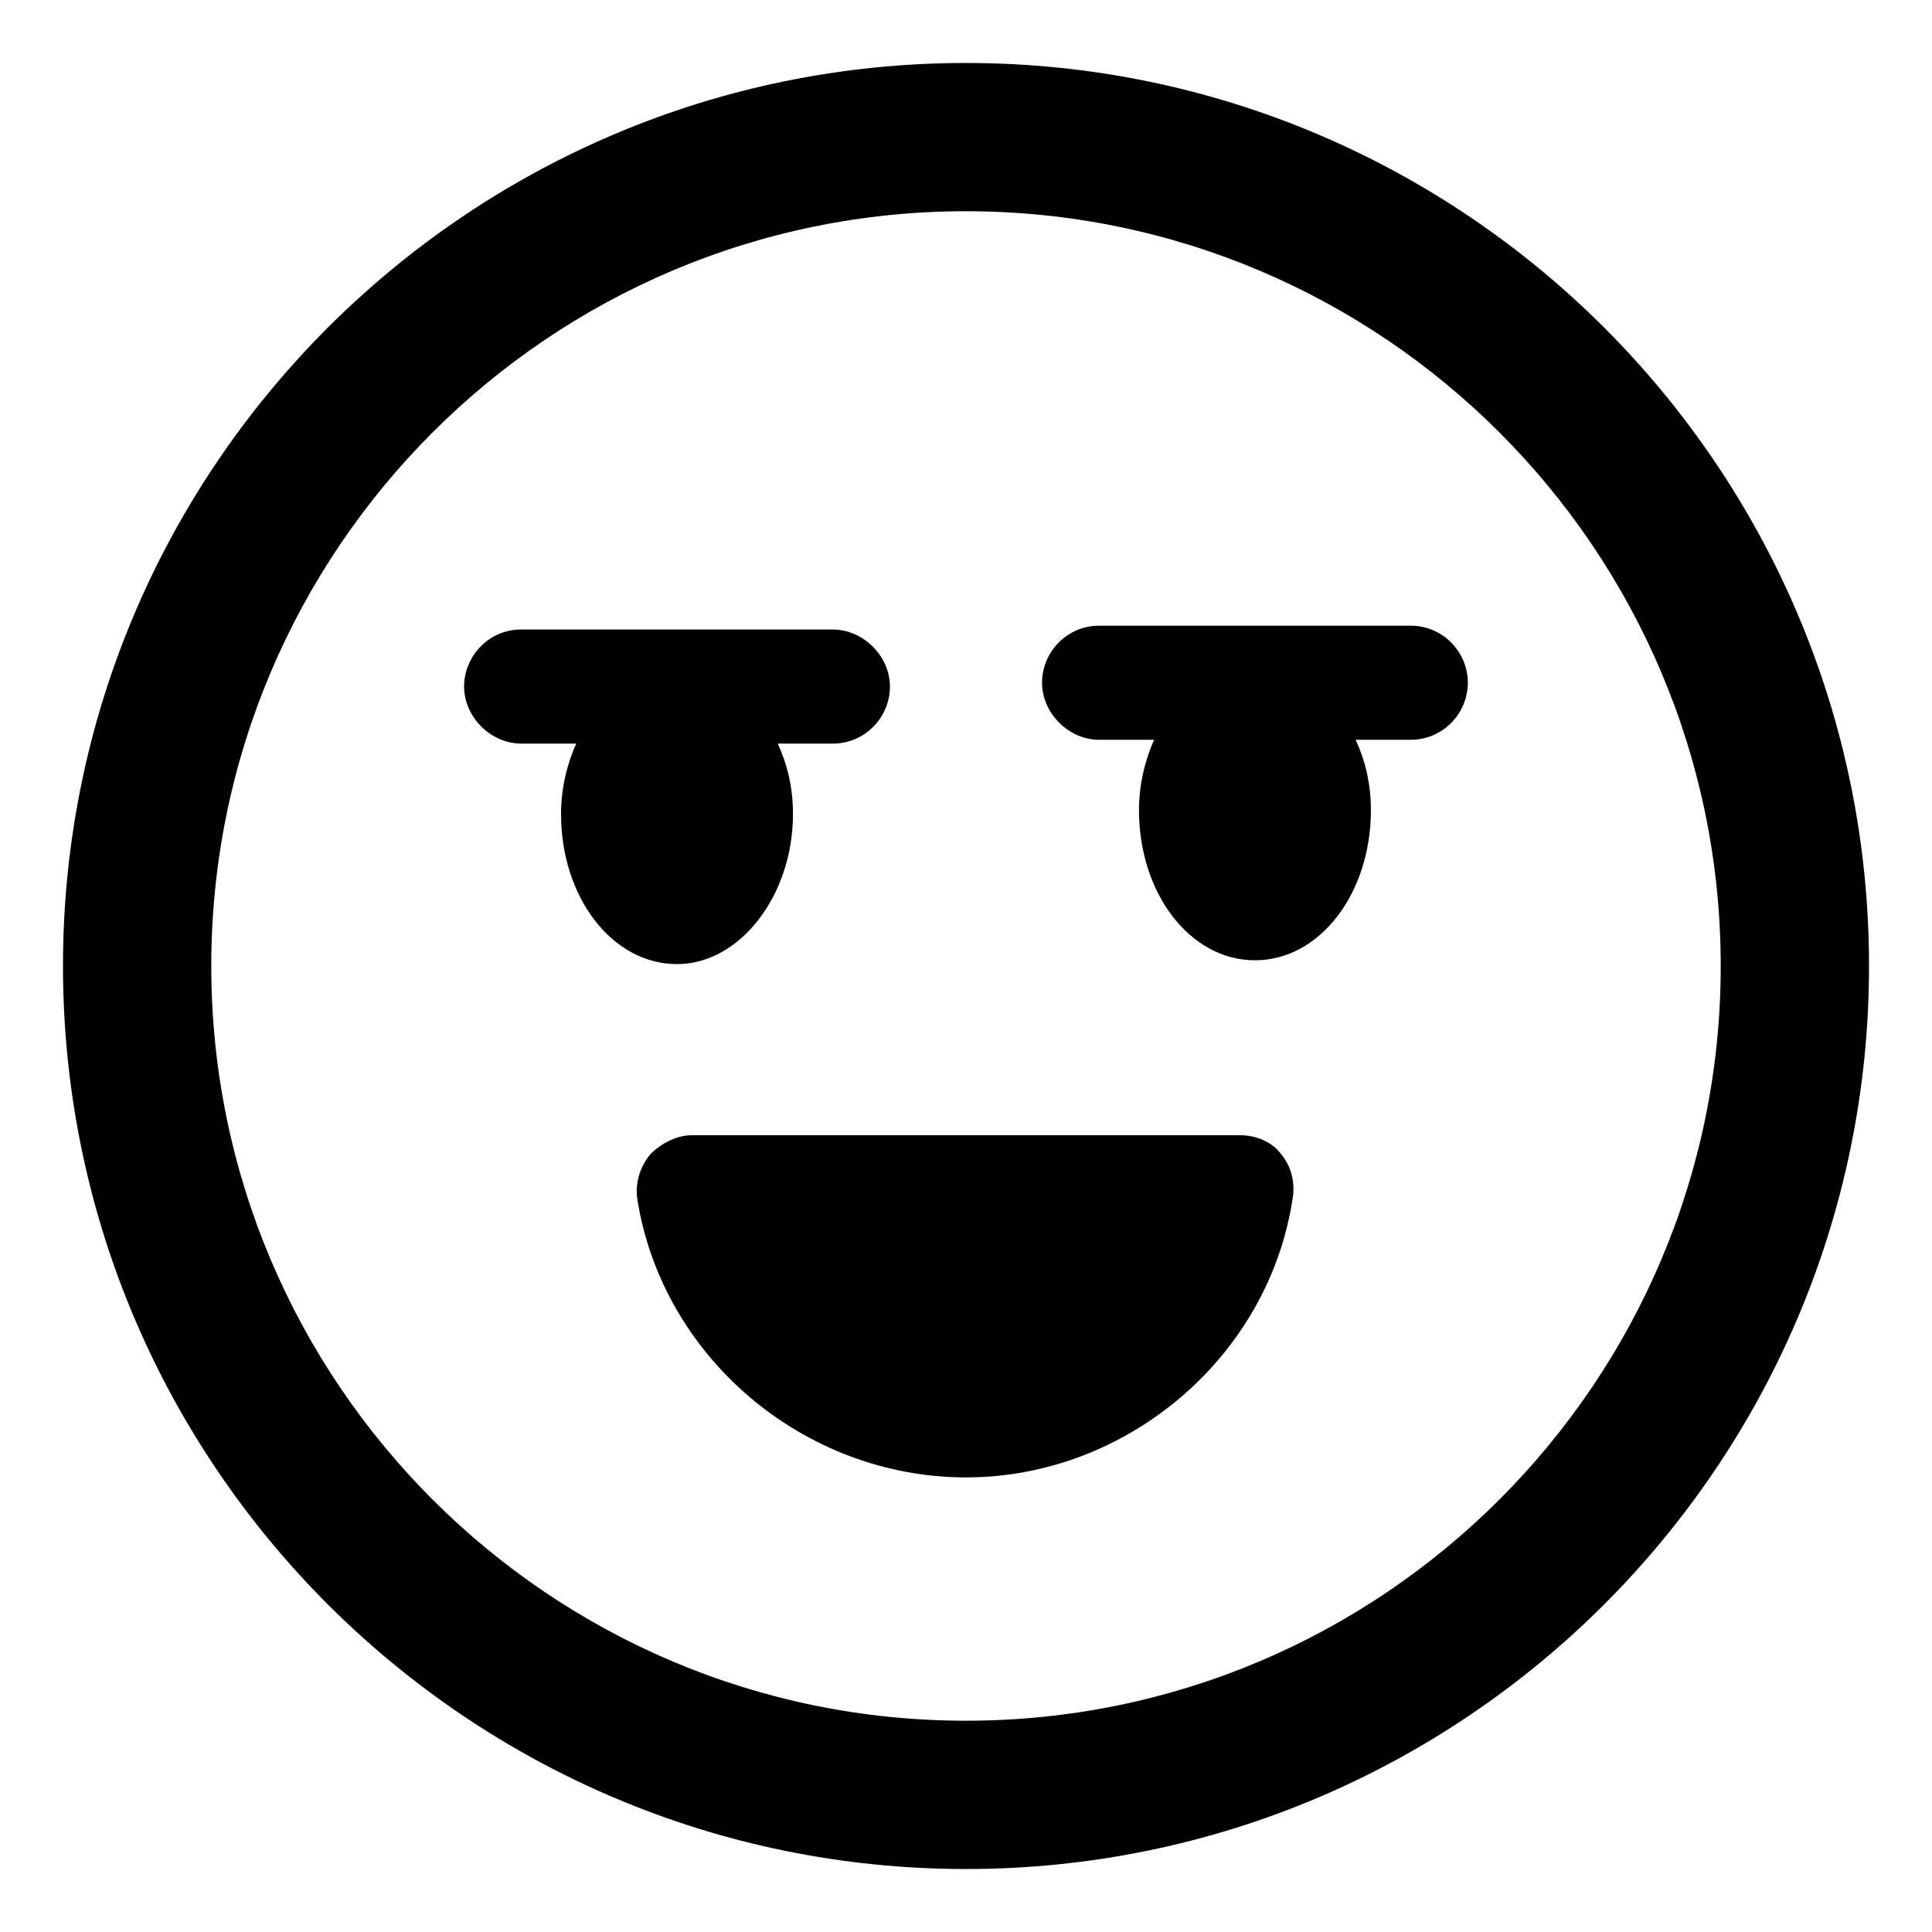
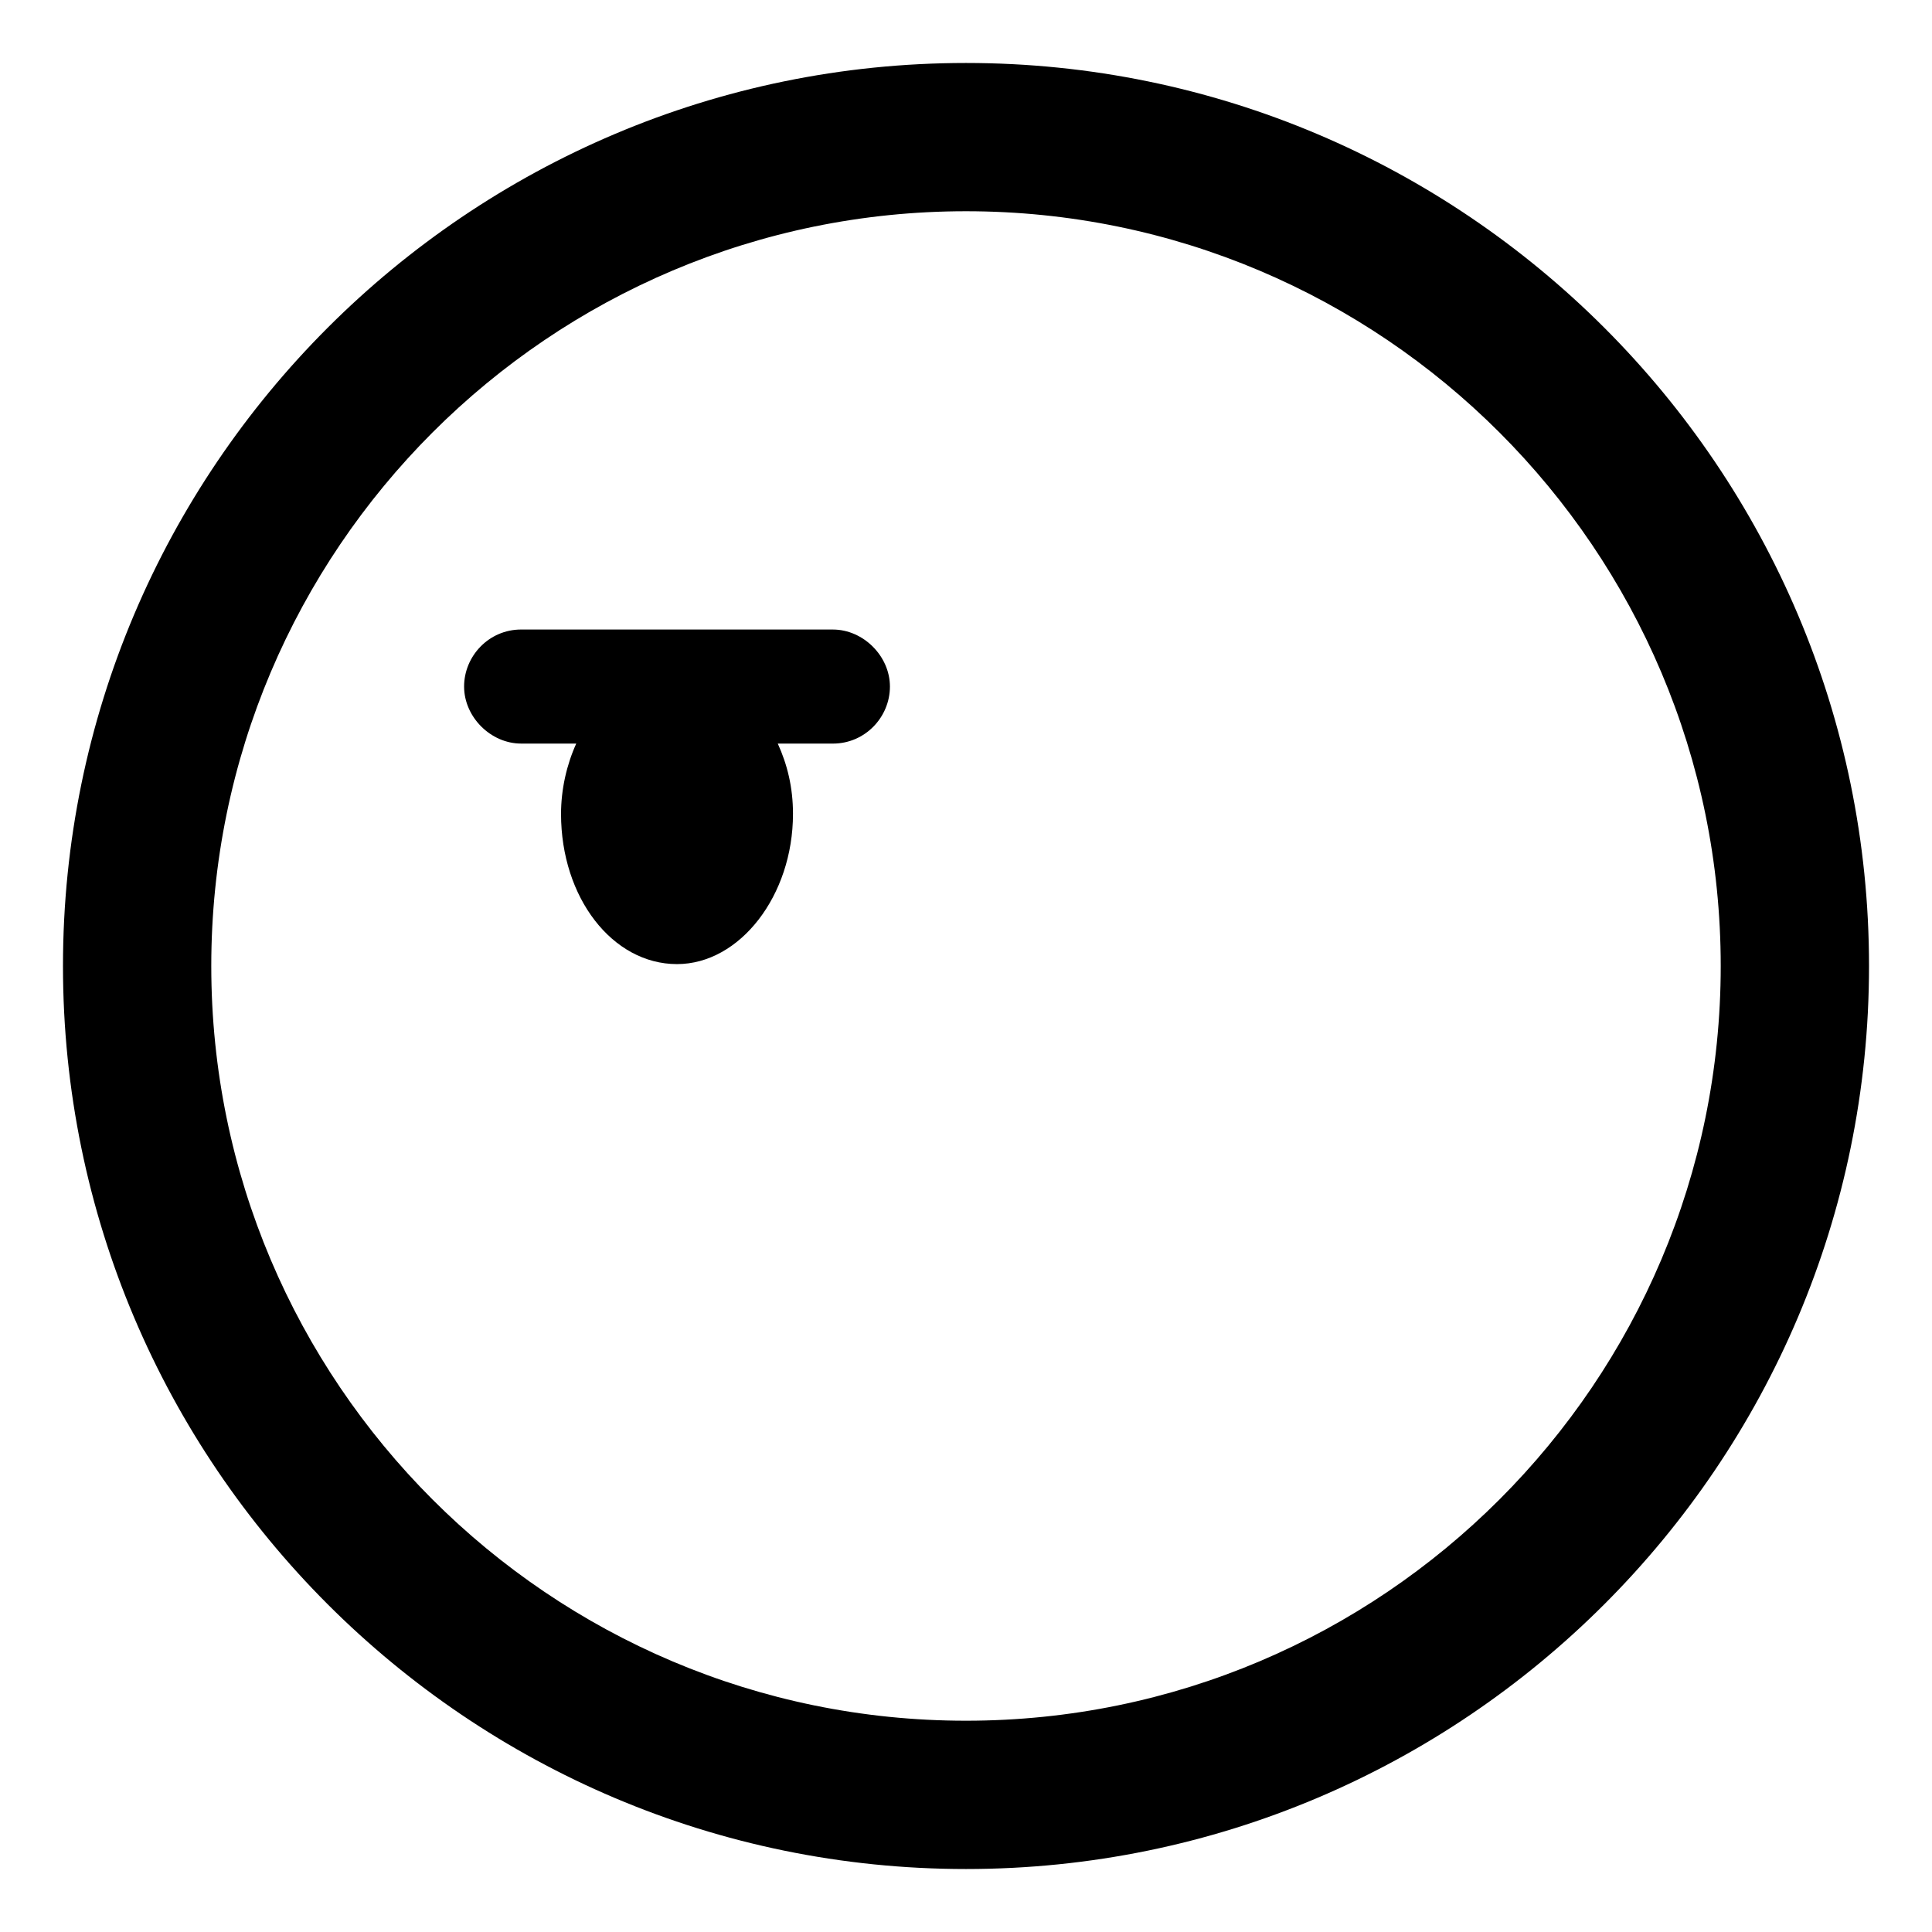
<svg xmlns="http://www.w3.org/2000/svg" fill="#000000" width="800px" height="800px" version="1.1" viewBox="144 144 512 512">
  <g>
-     <path d="m472.55 444.84h-145.1c-4.031 0-8.062 2.016-11.082 5.039-2.519 3.023-4.031 7.055-3.527 11.586 6.551 42.324 44.336 74.062 87.16 74.062s80.609-32.242 86.656-74.562c0.504-4.031-0.504-8.062-3.527-11.586-2.519-3.027-6.551-4.539-10.582-4.539z" />
    <path d="m400 160.69c-132 0-239.31 107.31-239.31 239.31 0 132 107.31 239.31 239.31 239.31s239.31-107.31 239.31-239.31c0-132-107.31-239.31-239.31-239.31zm0 439.32c-110.34 0-200.01-89.68-200.01-200.01-0.004-110.34 89.676-200.02 200.01-200.02 110.33 0 200.01 89.68 200.01 200.02 0 110.33-89.68 200.01-200.01 200.01z" />
    <path d="m354.15 359.7c0-7.055-1.512-13.098-4.031-18.641h14.609c8.566 0 15.113-7.055 15.113-15.113 0-8.062-7.055-15.113-15.113-15.113l-82.625-0.004c-8.566 0-15.113 7.055-15.113 15.113 0 8.062 7.055 15.113 15.113 15.113h14.609c-2.519 5.543-4.031 12.09-4.031 18.641 0 22.168 13.602 39.801 30.73 39.801 16.633 0.004 30.738-18.133 30.738-39.797z" />
-     <path d="m517.89 309.82h-82.625c-8.566 0-15.113 7.055-15.113 15.113 0 8.062 7.055 15.113 15.113 15.113h14.609c-2.519 5.543-4.031 12.09-4.031 18.641 0 22.168 13.602 39.801 30.73 39.801 17.129 0 30.73-17.633 30.73-39.801 0-7.055-1.512-13.098-4.031-18.641h14.609c8.566 0 15.113-7.055 15.113-15.113 0.008-8.059-6.543-15.113-15.105-15.113z" />
  </g>
</svg>